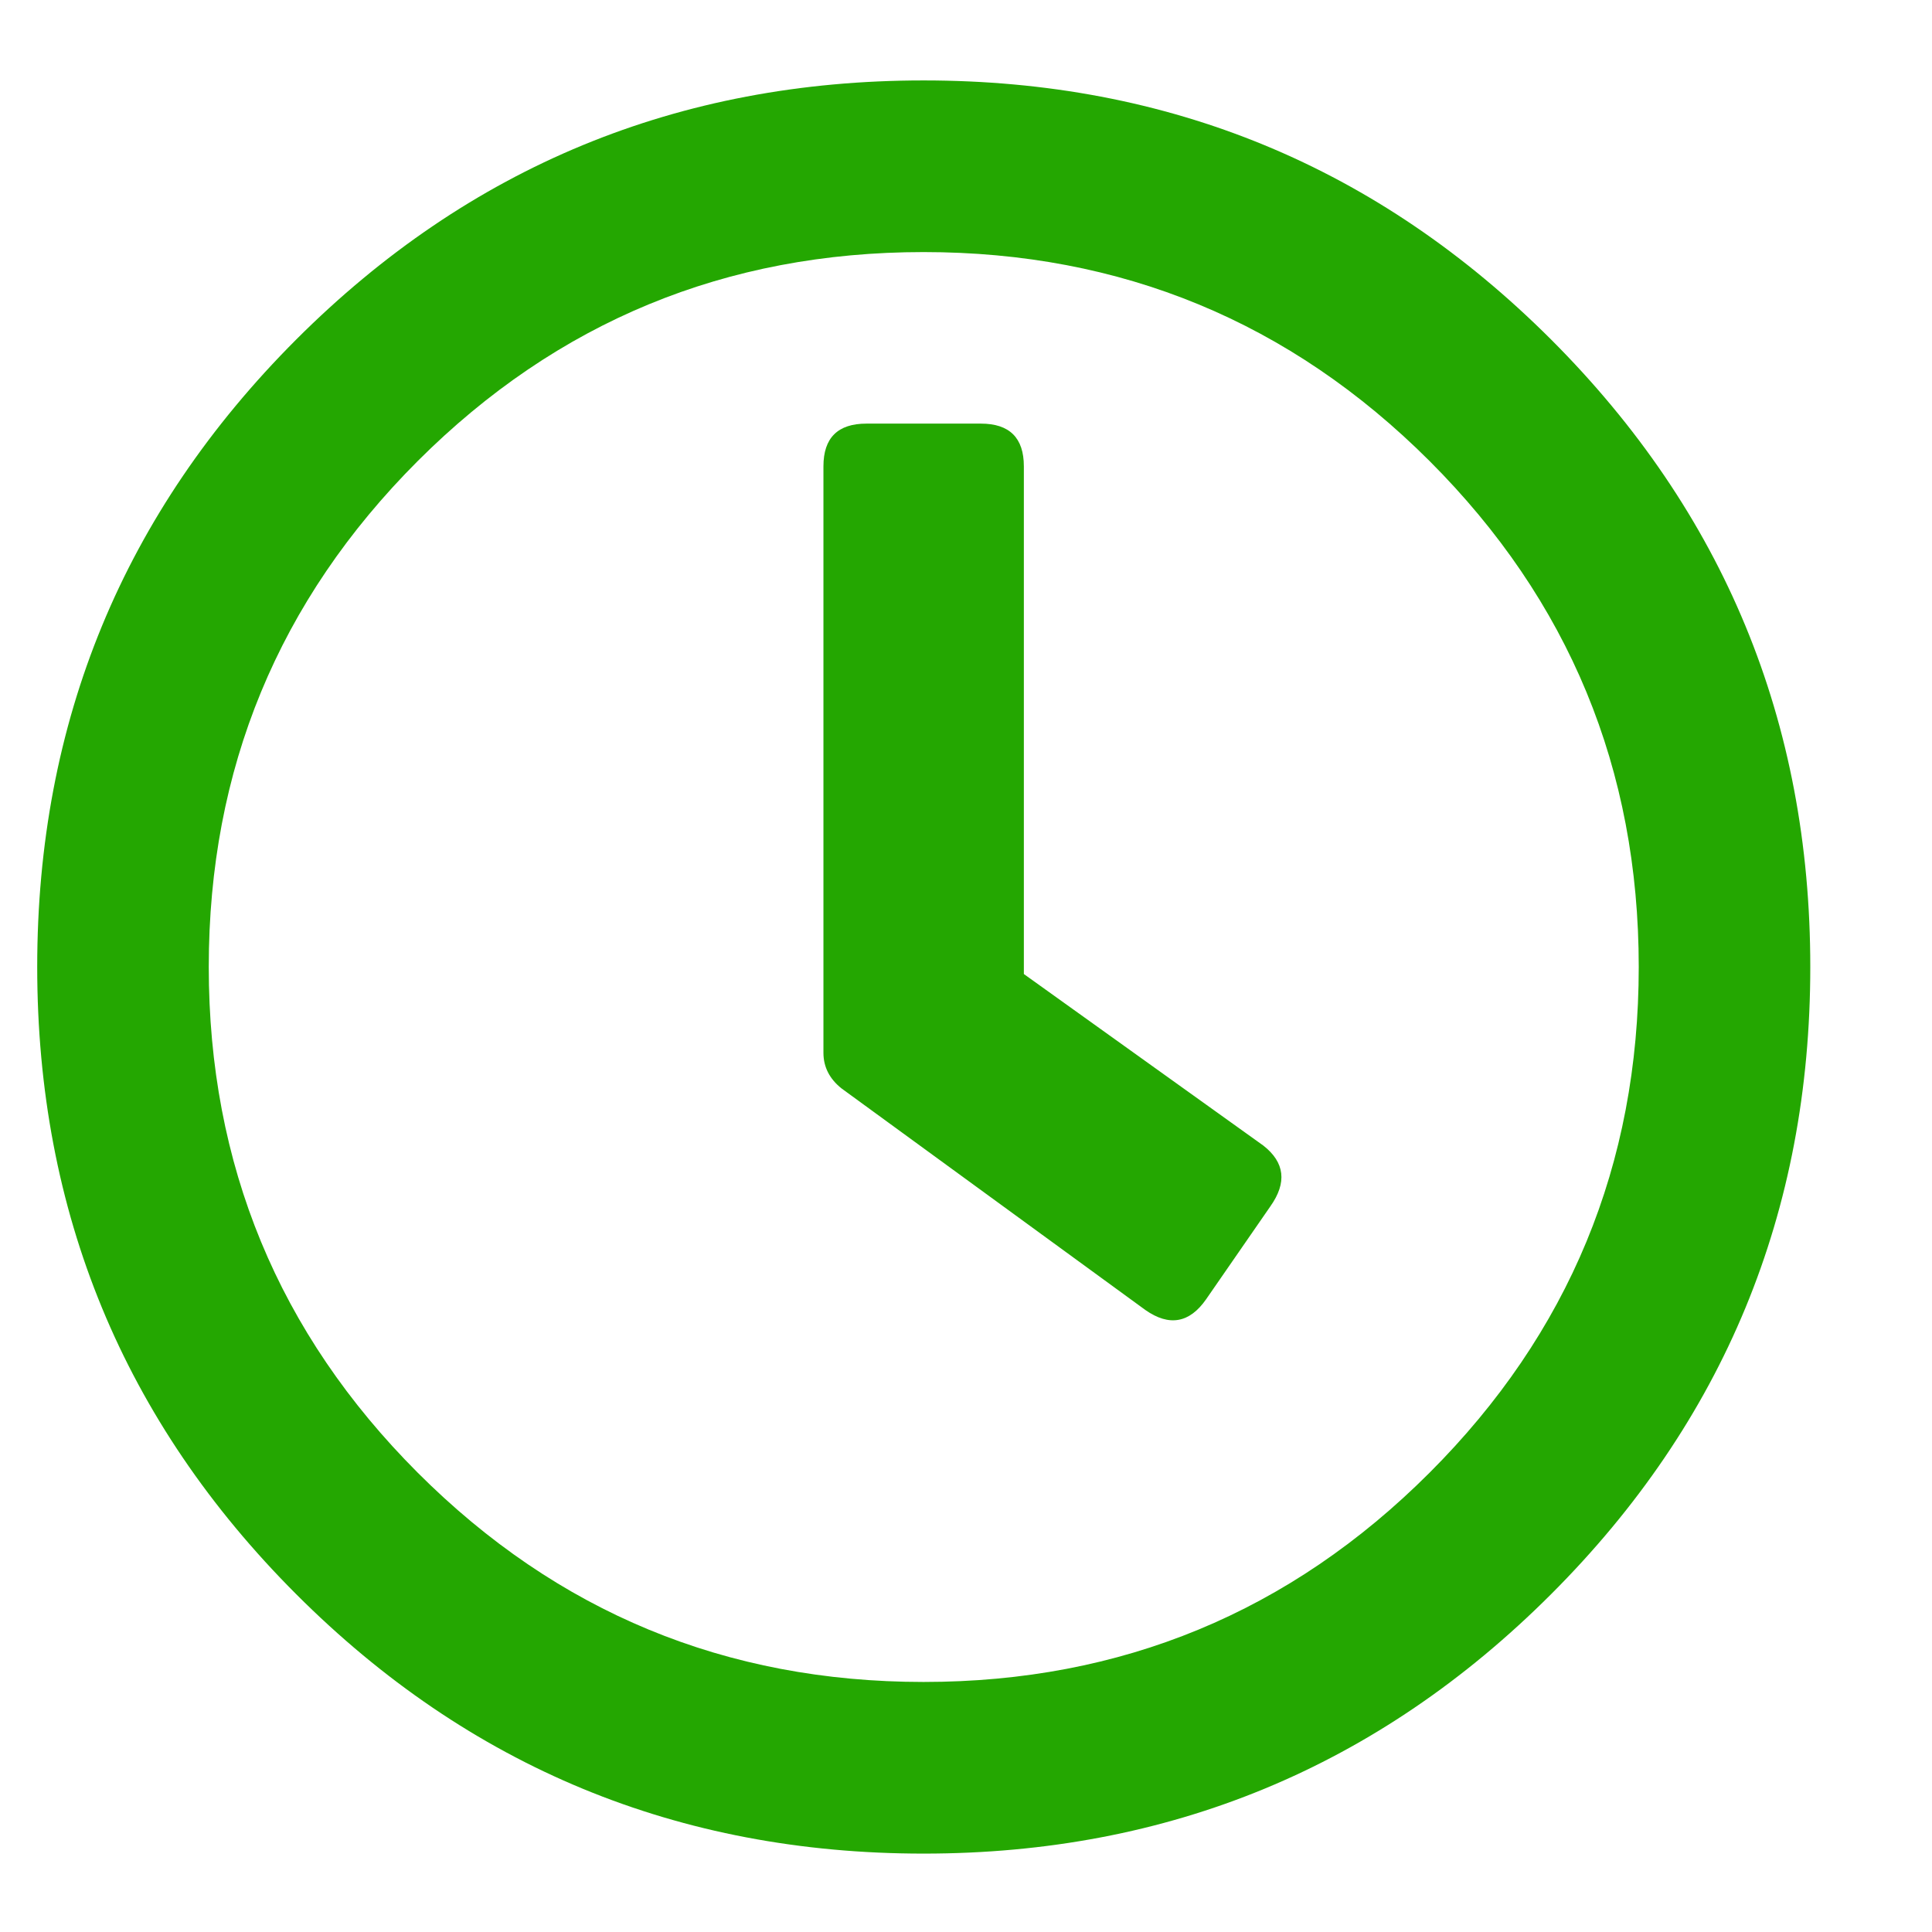
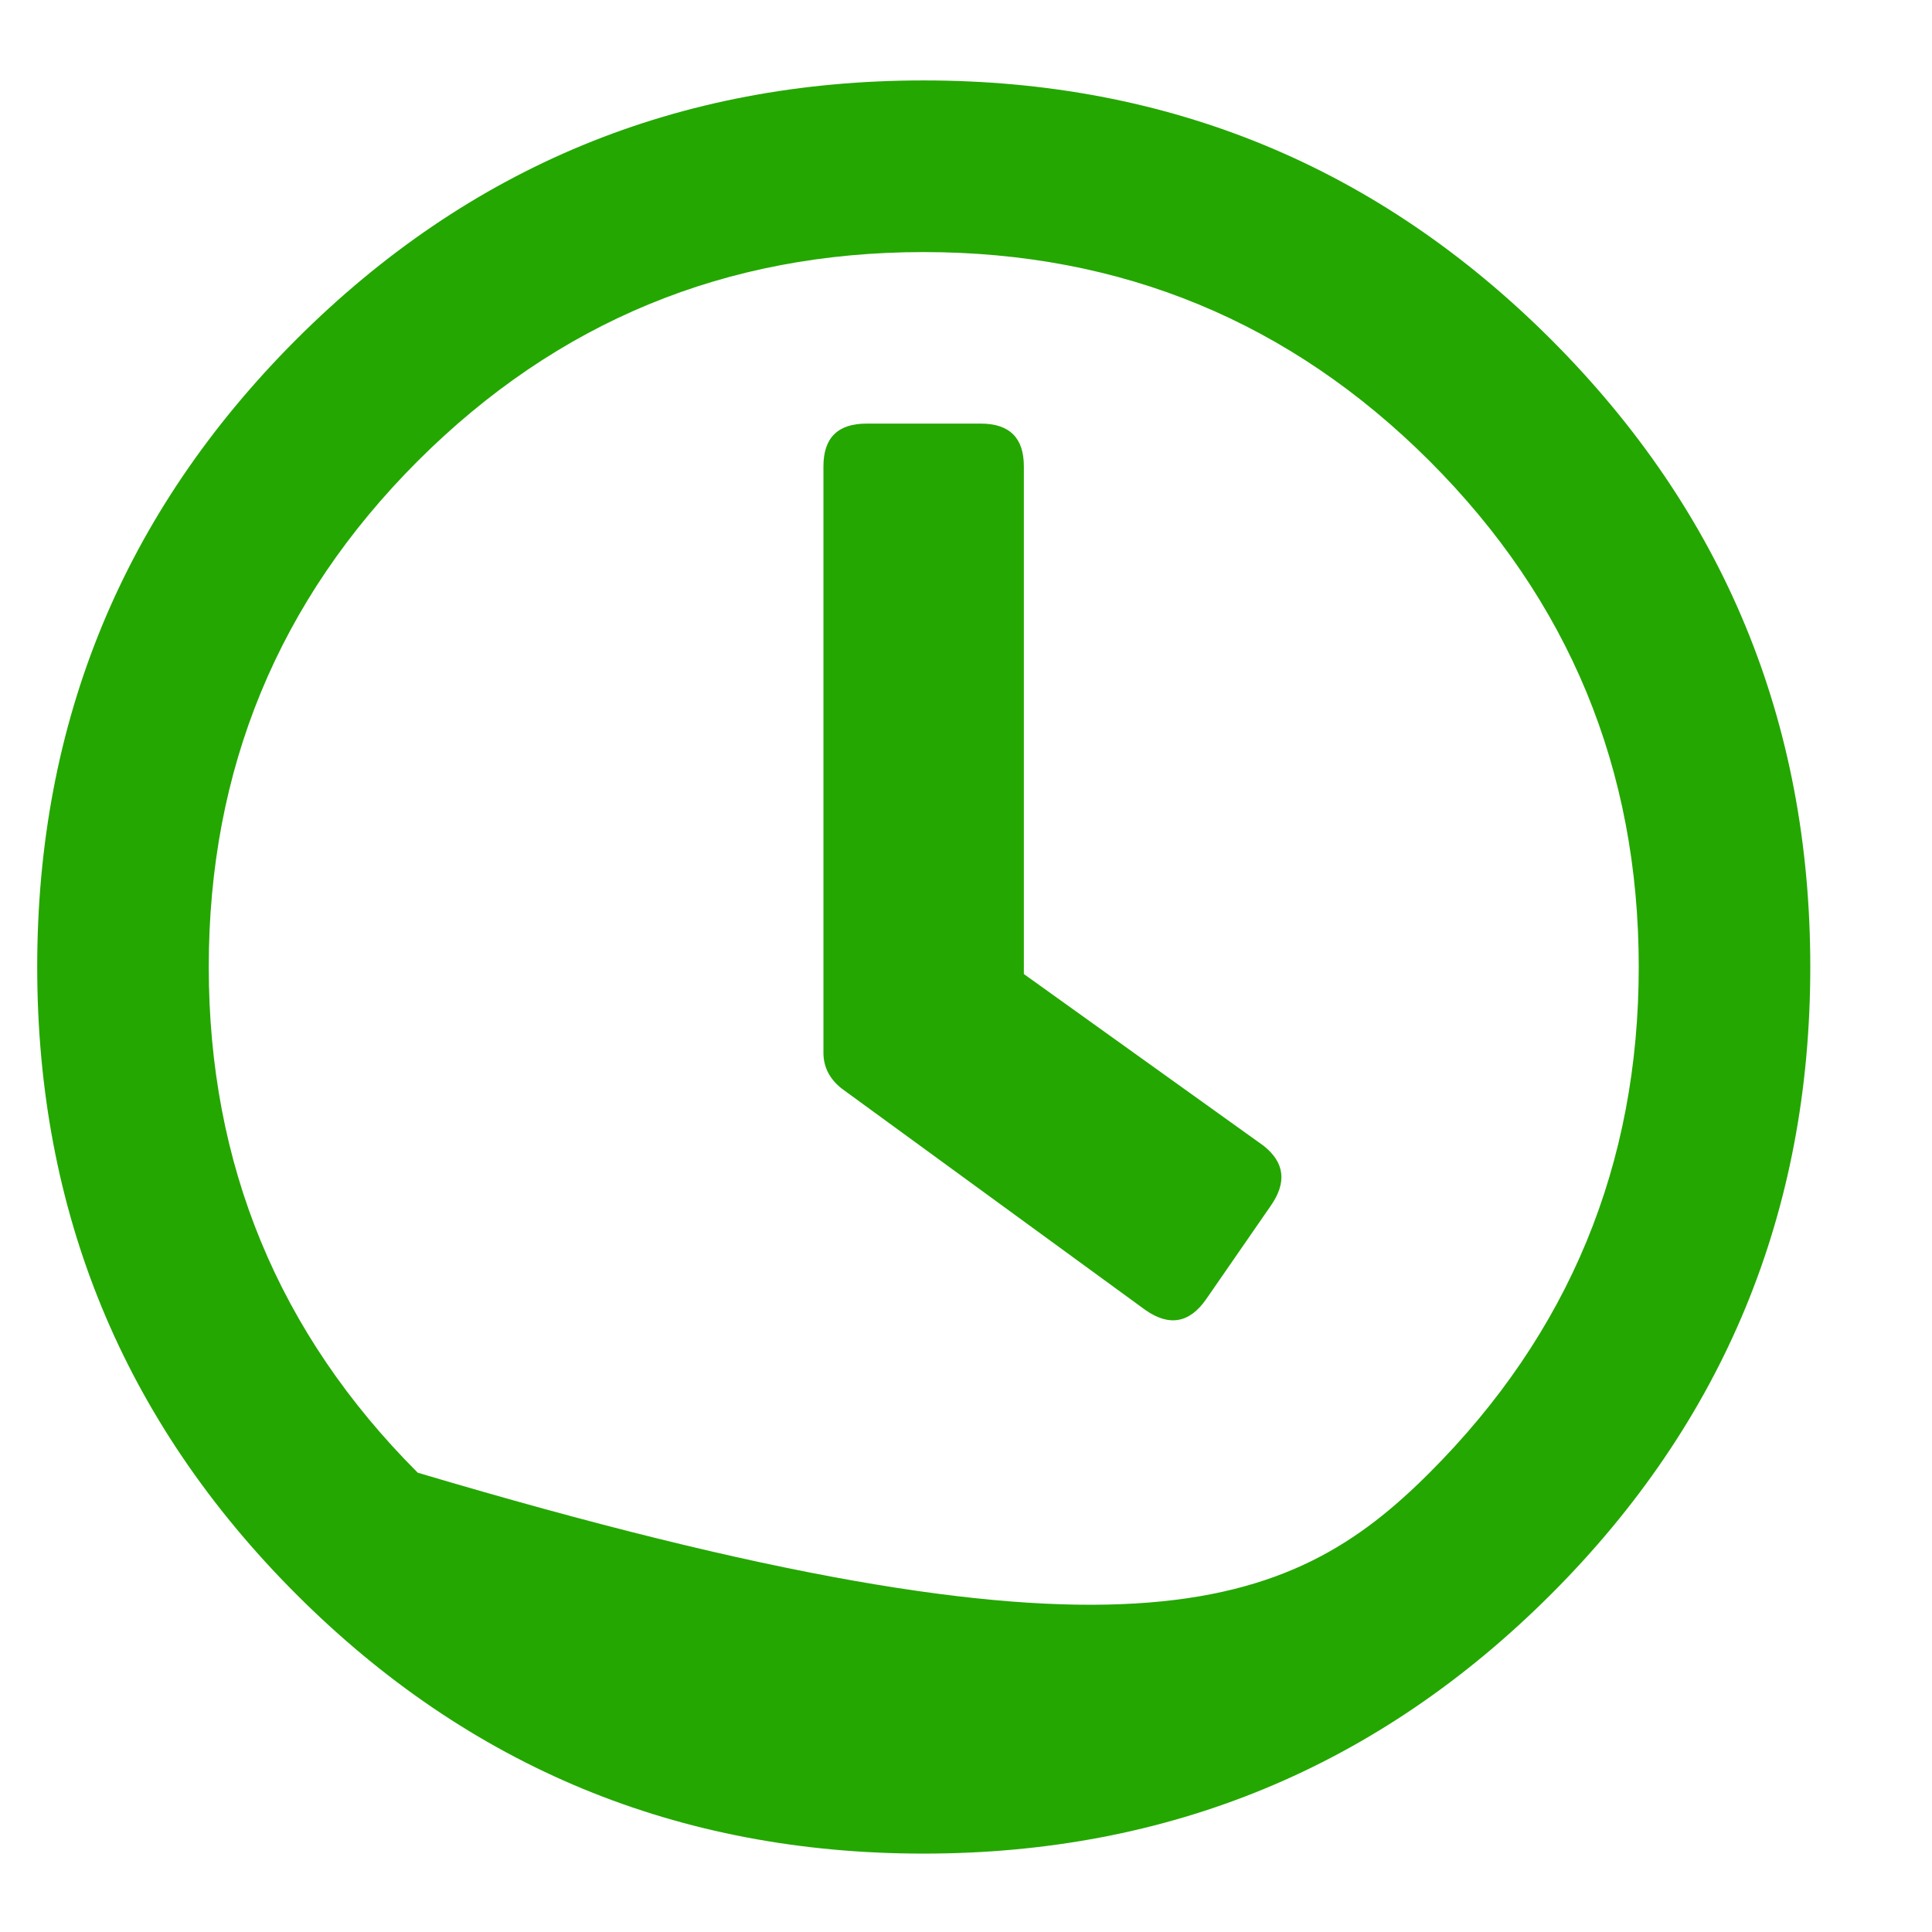
<svg xmlns="http://www.w3.org/2000/svg" width="19" height="19" viewBox="0 0 19 19" fill="none">
-   <path d="M2.913 3.339C4.613 1.64 6.67 0.791 9.083 0.791C11.497 0.791 13.553 1.64 15.254 3.339C16.953 5.039 17.803 7.095 17.803 9.509C17.803 11.922 16.953 13.979 15.254 15.678C13.553 17.378 11.497 18.229 9.083 18.229C6.67 18.229 4.613 17.378 2.913 15.678C1.215 13.979 0.366 11.922 0.366 9.509C0.366 7.095 1.215 5.039 2.913 3.339ZM4.108 14.483C5.48 15.855 7.138 16.541 9.083 16.541C11.028 16.541 12.687 15.855 14.059 14.483C15.43 13.112 16.116 11.454 16.116 9.509C16.116 7.564 15.43 5.905 14.059 4.534C12.687 3.164 11.028 2.479 9.083 2.479C7.138 2.479 5.48 3.164 4.108 4.534C2.738 5.905 2.053 7.564 2.053 9.509C2.053 11.454 2.738 13.112 4.108 14.483ZM11.264 12.883L8.276 10.704C8.158 10.61 8.098 10.493 8.098 10.354V4.586C8.098 4.306 8.239 4.166 8.521 4.166H9.646C9.928 4.166 10.069 4.306 10.069 4.586V9.579L12.424 11.266C12.635 11.431 12.659 11.63 12.493 11.864L11.861 12.778C11.698 13.012 11.498 13.047 11.264 12.883Z" fill="#24A701" />
+   <path d="M2.913 3.339C4.613 1.64 6.67 0.791 9.083 0.791C11.497 0.791 13.553 1.64 15.254 3.339C16.953 5.039 17.803 7.095 17.803 9.509C17.803 11.922 16.953 13.979 15.254 15.678C13.553 17.378 11.497 18.229 9.083 18.229C6.67 18.229 4.613 17.378 2.913 15.678C1.215 13.979 0.366 11.922 0.366 9.509C0.366 7.095 1.215 5.039 2.913 3.339ZM4.108 14.483C11.028 16.541 12.687 15.855 14.059 14.483C15.43 13.112 16.116 11.454 16.116 9.509C16.116 7.564 15.43 5.905 14.059 4.534C12.687 3.164 11.028 2.479 9.083 2.479C7.138 2.479 5.48 3.164 4.108 4.534C2.738 5.905 2.053 7.564 2.053 9.509C2.053 11.454 2.738 13.112 4.108 14.483ZM11.264 12.883L8.276 10.704C8.158 10.61 8.098 10.493 8.098 10.354V4.586C8.098 4.306 8.239 4.166 8.521 4.166H9.646C9.928 4.166 10.069 4.306 10.069 4.586V9.579L12.424 11.266C12.635 11.431 12.659 11.63 12.493 11.864L11.861 12.778C11.698 13.012 11.498 13.047 11.264 12.883Z" fill="#24A701" />
</svg>